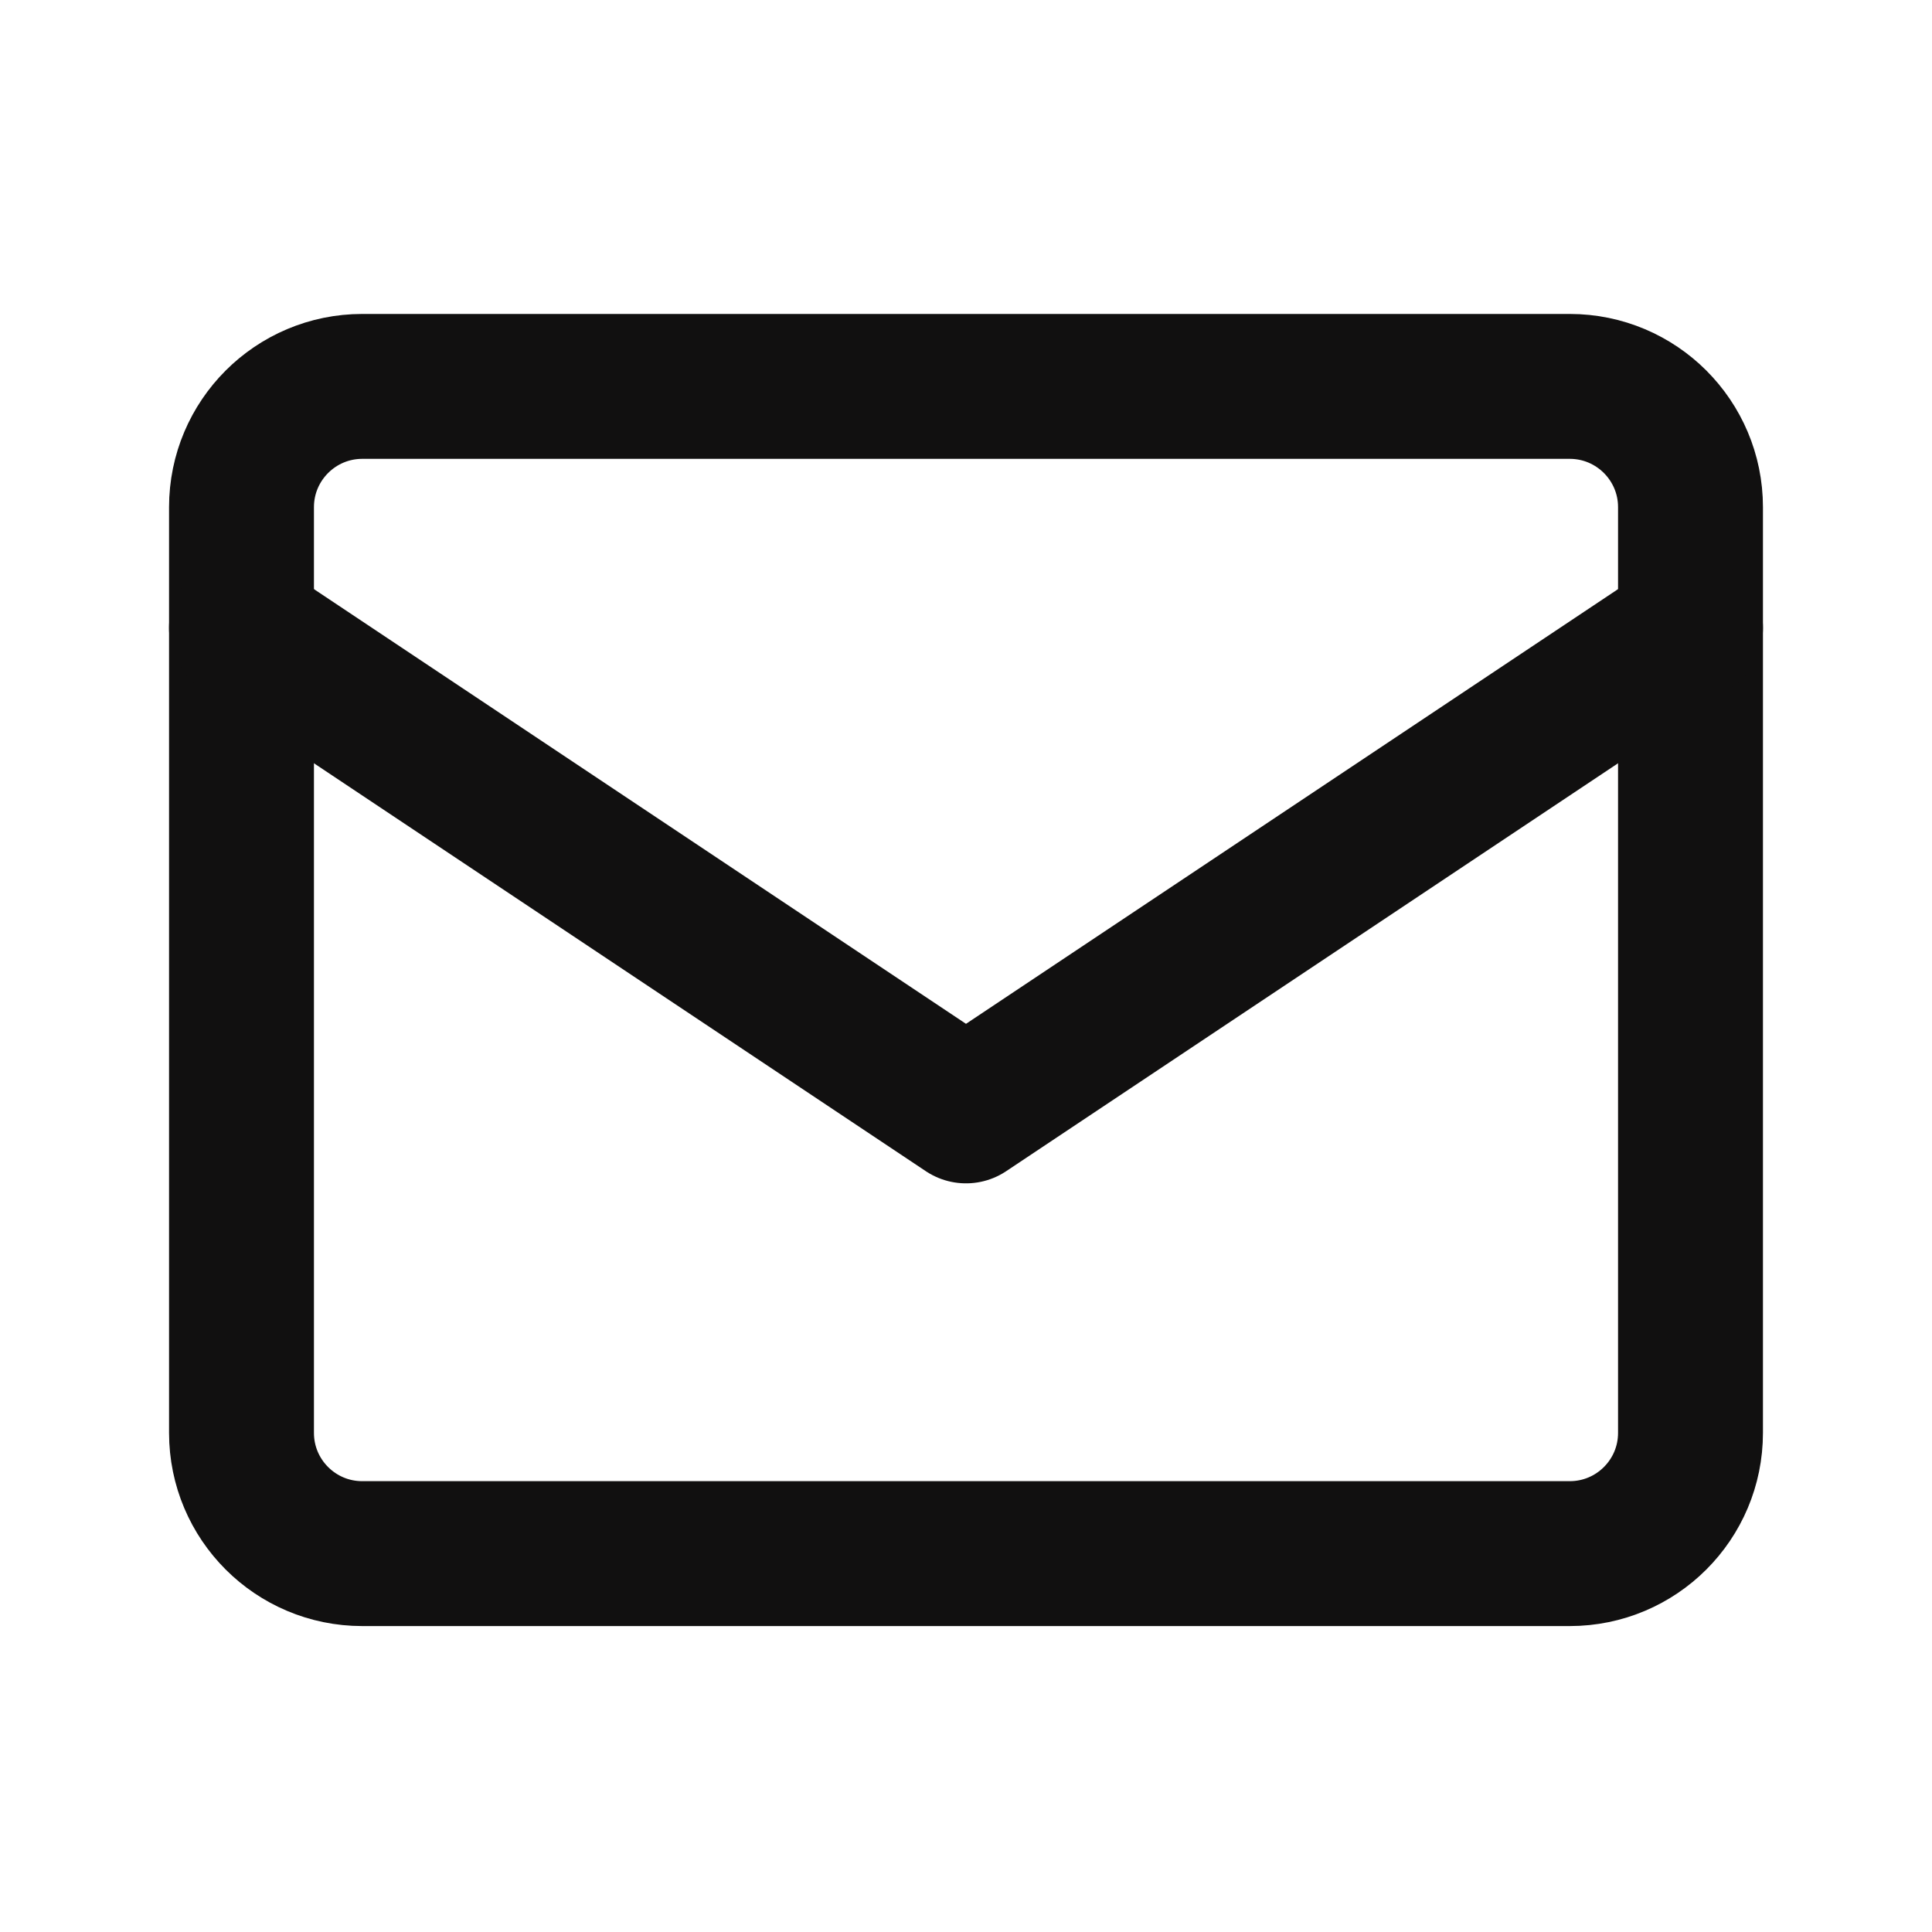
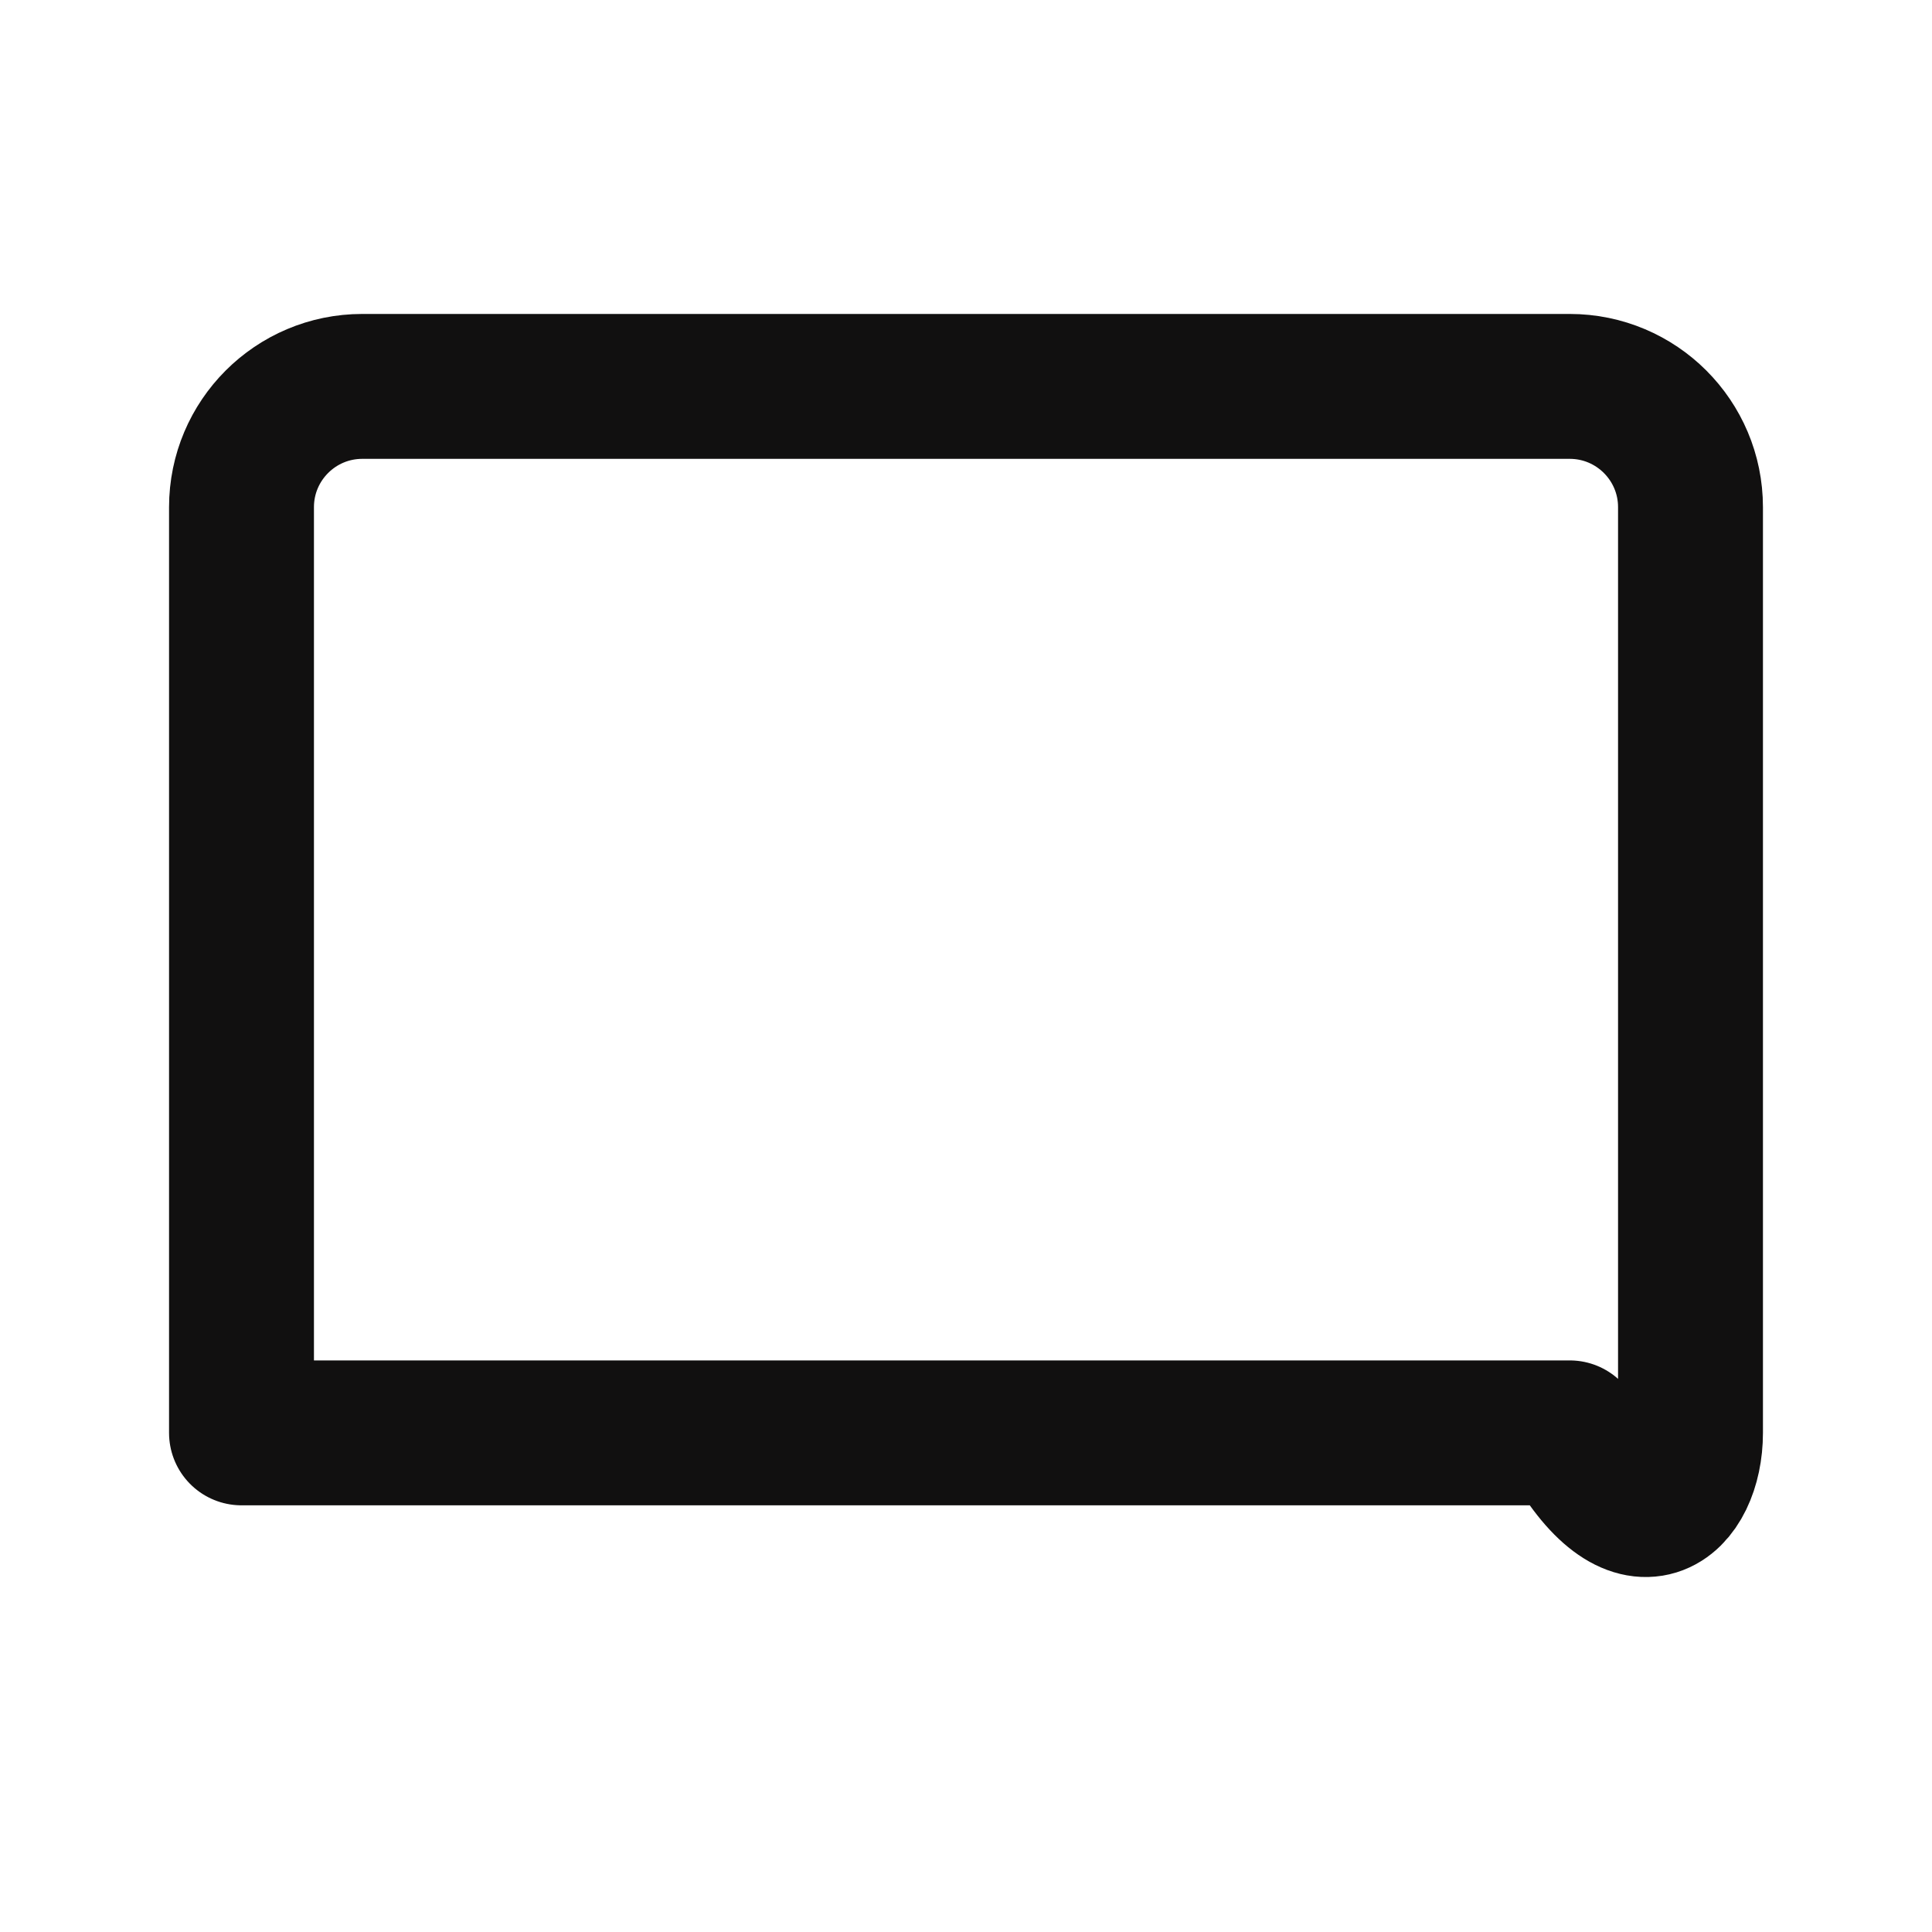
<svg xmlns="http://www.w3.org/2000/svg" width="20" height="20" viewBox="0 0 20 20" fill="none">
-   <path d="M16.25 4H3.75C3.06 4 2.5 4.56 2.5 5.25V14.833C2.5 15.524 3.06 16.083 3.75 16.083H16.25C16.94 16.083 17.5 15.524 17.5 14.833V5.25C17.5 4.56 16.94 4 16.25 4Z" stroke="#111010" stroke-width="1.5" stroke-linecap="round" stroke-linejoin="round" />
-   <path d="M2.5 6.5L10 11.5L17.5 6.5" stroke="#111010" stroke-width="1.5" stroke-linecap="round" stroke-linejoin="round" />
+   <path d="M16.25 4H3.75C3.06 4 2.5 4.56 2.5 5.25V14.833H16.25C16.94 16.083 17.5 15.524 17.5 14.833V5.25C17.5 4.56 16.94 4 16.25 4Z" stroke="#111010" stroke-width="1.5" stroke-linecap="round" stroke-linejoin="round" />
</svg>